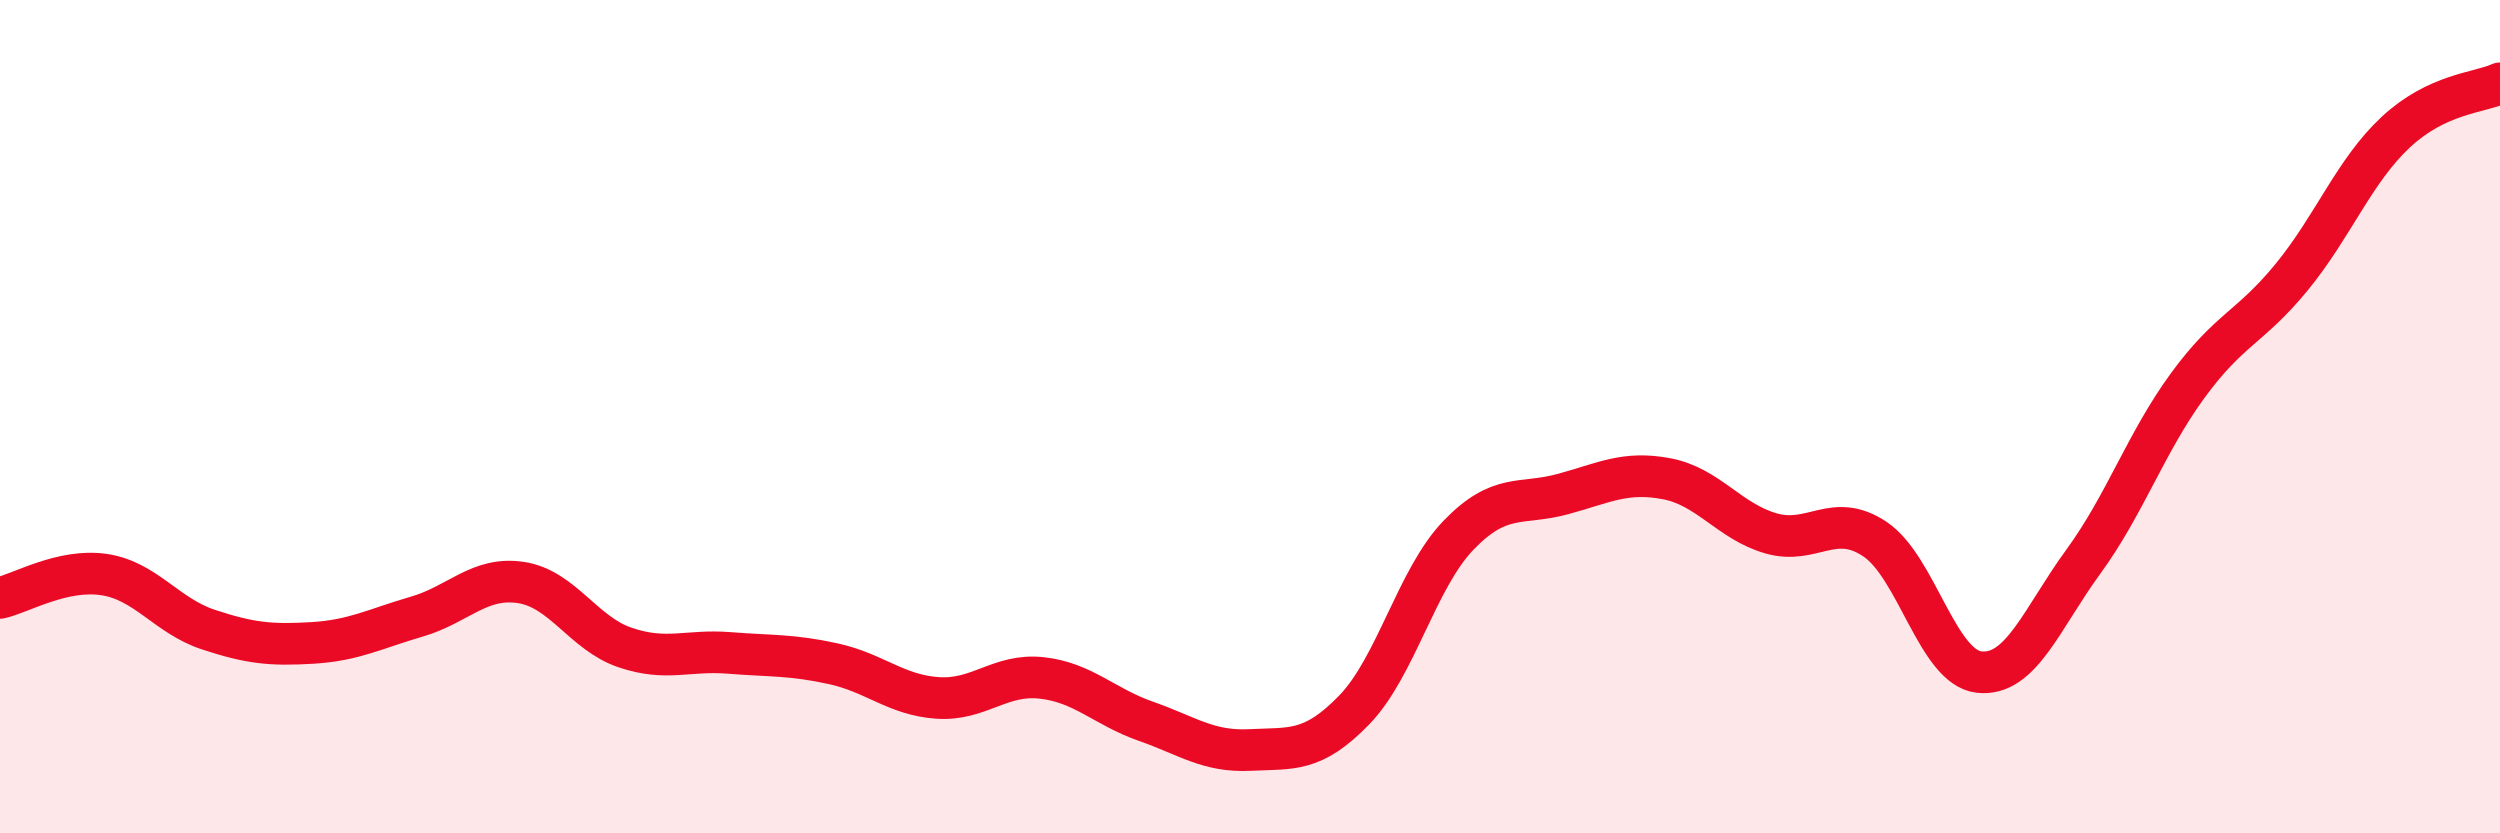
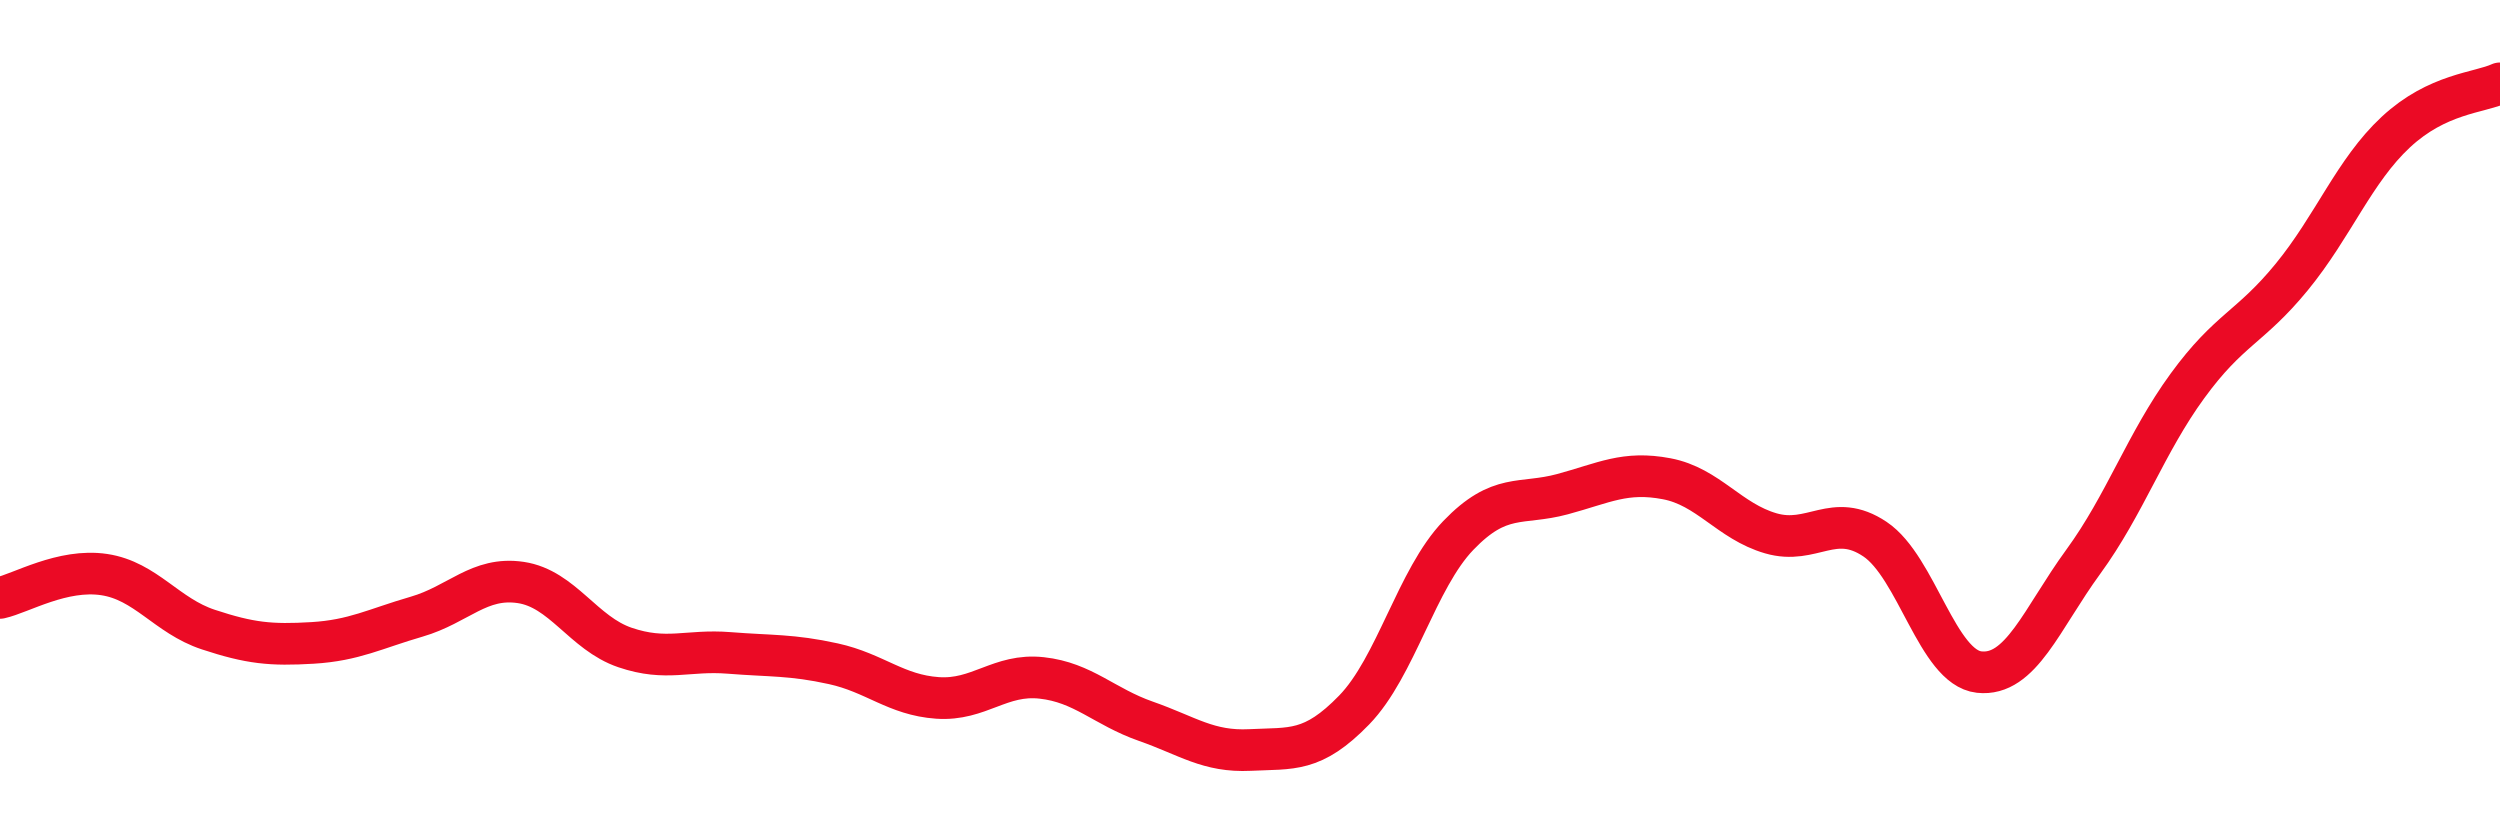
<svg xmlns="http://www.w3.org/2000/svg" width="60" height="20" viewBox="0 0 60 20">
-   <path d="M 0,14.35 C 0.5,14.24 1.5,13.64 2.5,13.79 C 3.5,13.94 4,14.78 5,15.11 C 6,15.44 6.5,15.49 7.5,15.43 C 8.5,15.37 9,15.09 10,14.8 C 11,14.51 11.5,13.83 12.5,13.98 C 13.5,14.13 14,15.2 15,15.54 C 16,15.88 16.5,15.59 17.5,15.67 C 18.5,15.75 19,15.71 20,15.93 C 21,16.15 21.5,16.68 22.5,16.75 C 23.5,16.82 24,16.16 25,16.27 C 26,16.38 26.5,16.96 27.5,17.31 C 28.5,17.66 29,18.05 30,18 C 31,17.95 31.5,18.07 32.5,17.04 C 33.5,16.01 34,13.89 35,12.85 C 36,11.81 36.5,12.13 37.5,11.86 C 38.5,11.59 39,11.3 40,11.49 C 41,11.68 41.5,12.51 42.5,12.8 C 43.5,13.09 44,12.27 45,12.94 C 46,13.61 46.5,16.02 47.5,16.13 C 48.5,16.24 49,14.85 50,13.48 C 51,12.11 51.5,10.63 52.5,9.26 C 53.5,7.89 54,7.87 55,6.65 C 56,5.43 56.5,4.1 57.5,3.17 C 58.5,2.24 59.5,2.23 60,2L60 20L0 20Z" fill="#EB0A25" opacity="0.1" stroke-linecap="round" stroke-linejoin="round" />
  <path d="M 0,14.35 C 0.5,14.24 1.5,13.64 2.5,13.79 C 3.5,13.94 4,14.78 5,15.11 C 6,15.44 6.5,15.49 7.5,15.43 C 8.5,15.37 9,15.09 10,14.8 C 11,14.51 11.5,13.83 12.5,13.98 C 13.5,14.13 14,15.2 15,15.54 C 16,15.88 16.5,15.59 17.5,15.67 C 18.5,15.75 19,15.71 20,15.93 C 21,16.15 21.5,16.68 22.5,16.75 C 23.5,16.82 24,16.16 25,16.27 C 26,16.38 26.5,16.96 27.5,17.31 C 28.5,17.66 29,18.05 30,18 C 31,17.95 31.5,18.07 32.5,17.04 C 33.5,16.01 34,13.89 35,12.85 C 36,11.81 36.5,12.13 37.5,11.86 C 38.5,11.59 39,11.3 40,11.49 C 41,11.68 41.5,12.51 42.5,12.8 C 43.5,13.09 44,12.27 45,12.94 C 46,13.61 46.5,16.02 47.5,16.13 C 48.5,16.24 49,14.85 50,13.48 C 51,12.11 51.5,10.63 52.5,9.26 C 53.5,7.89 54,7.87 55,6.65 C 56,5.43 56.5,4.1 57.5,3.17 C 58.5,2.24 59.5,2.23 60,2" stroke="#EB0A25" stroke-width="1" fill="none" stroke-linecap="round" stroke-linejoin="round" />
</svg>